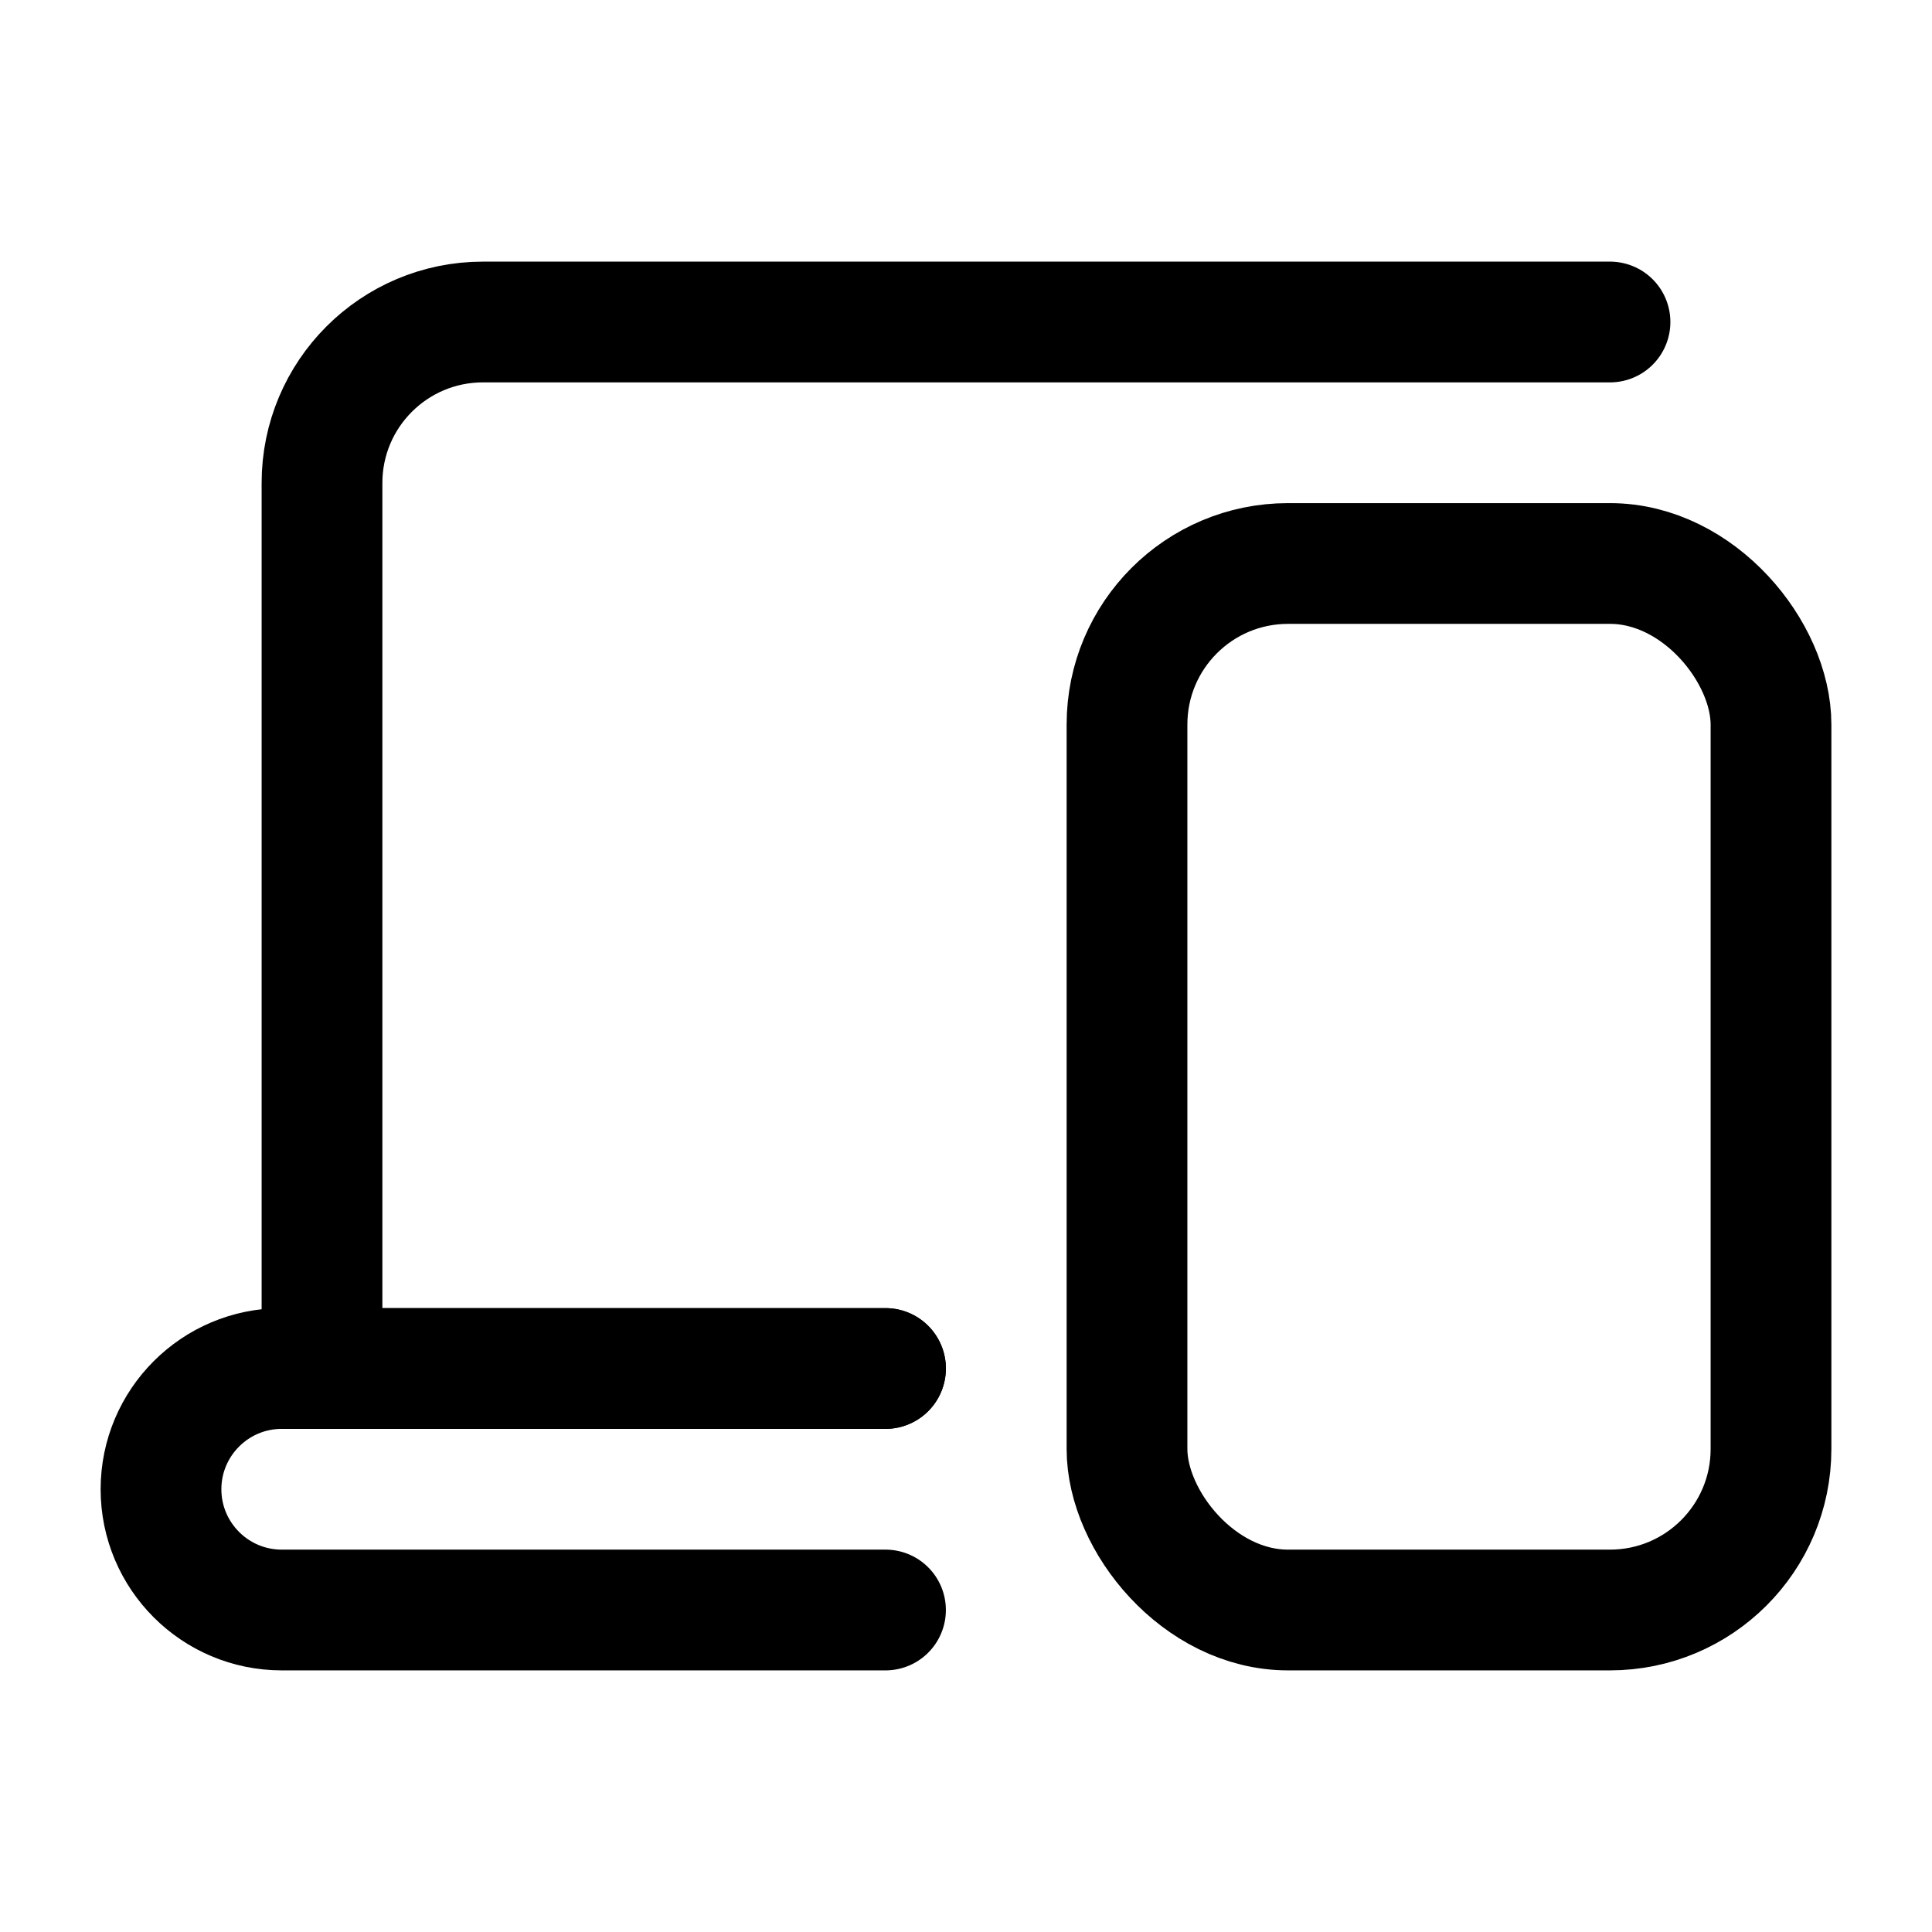
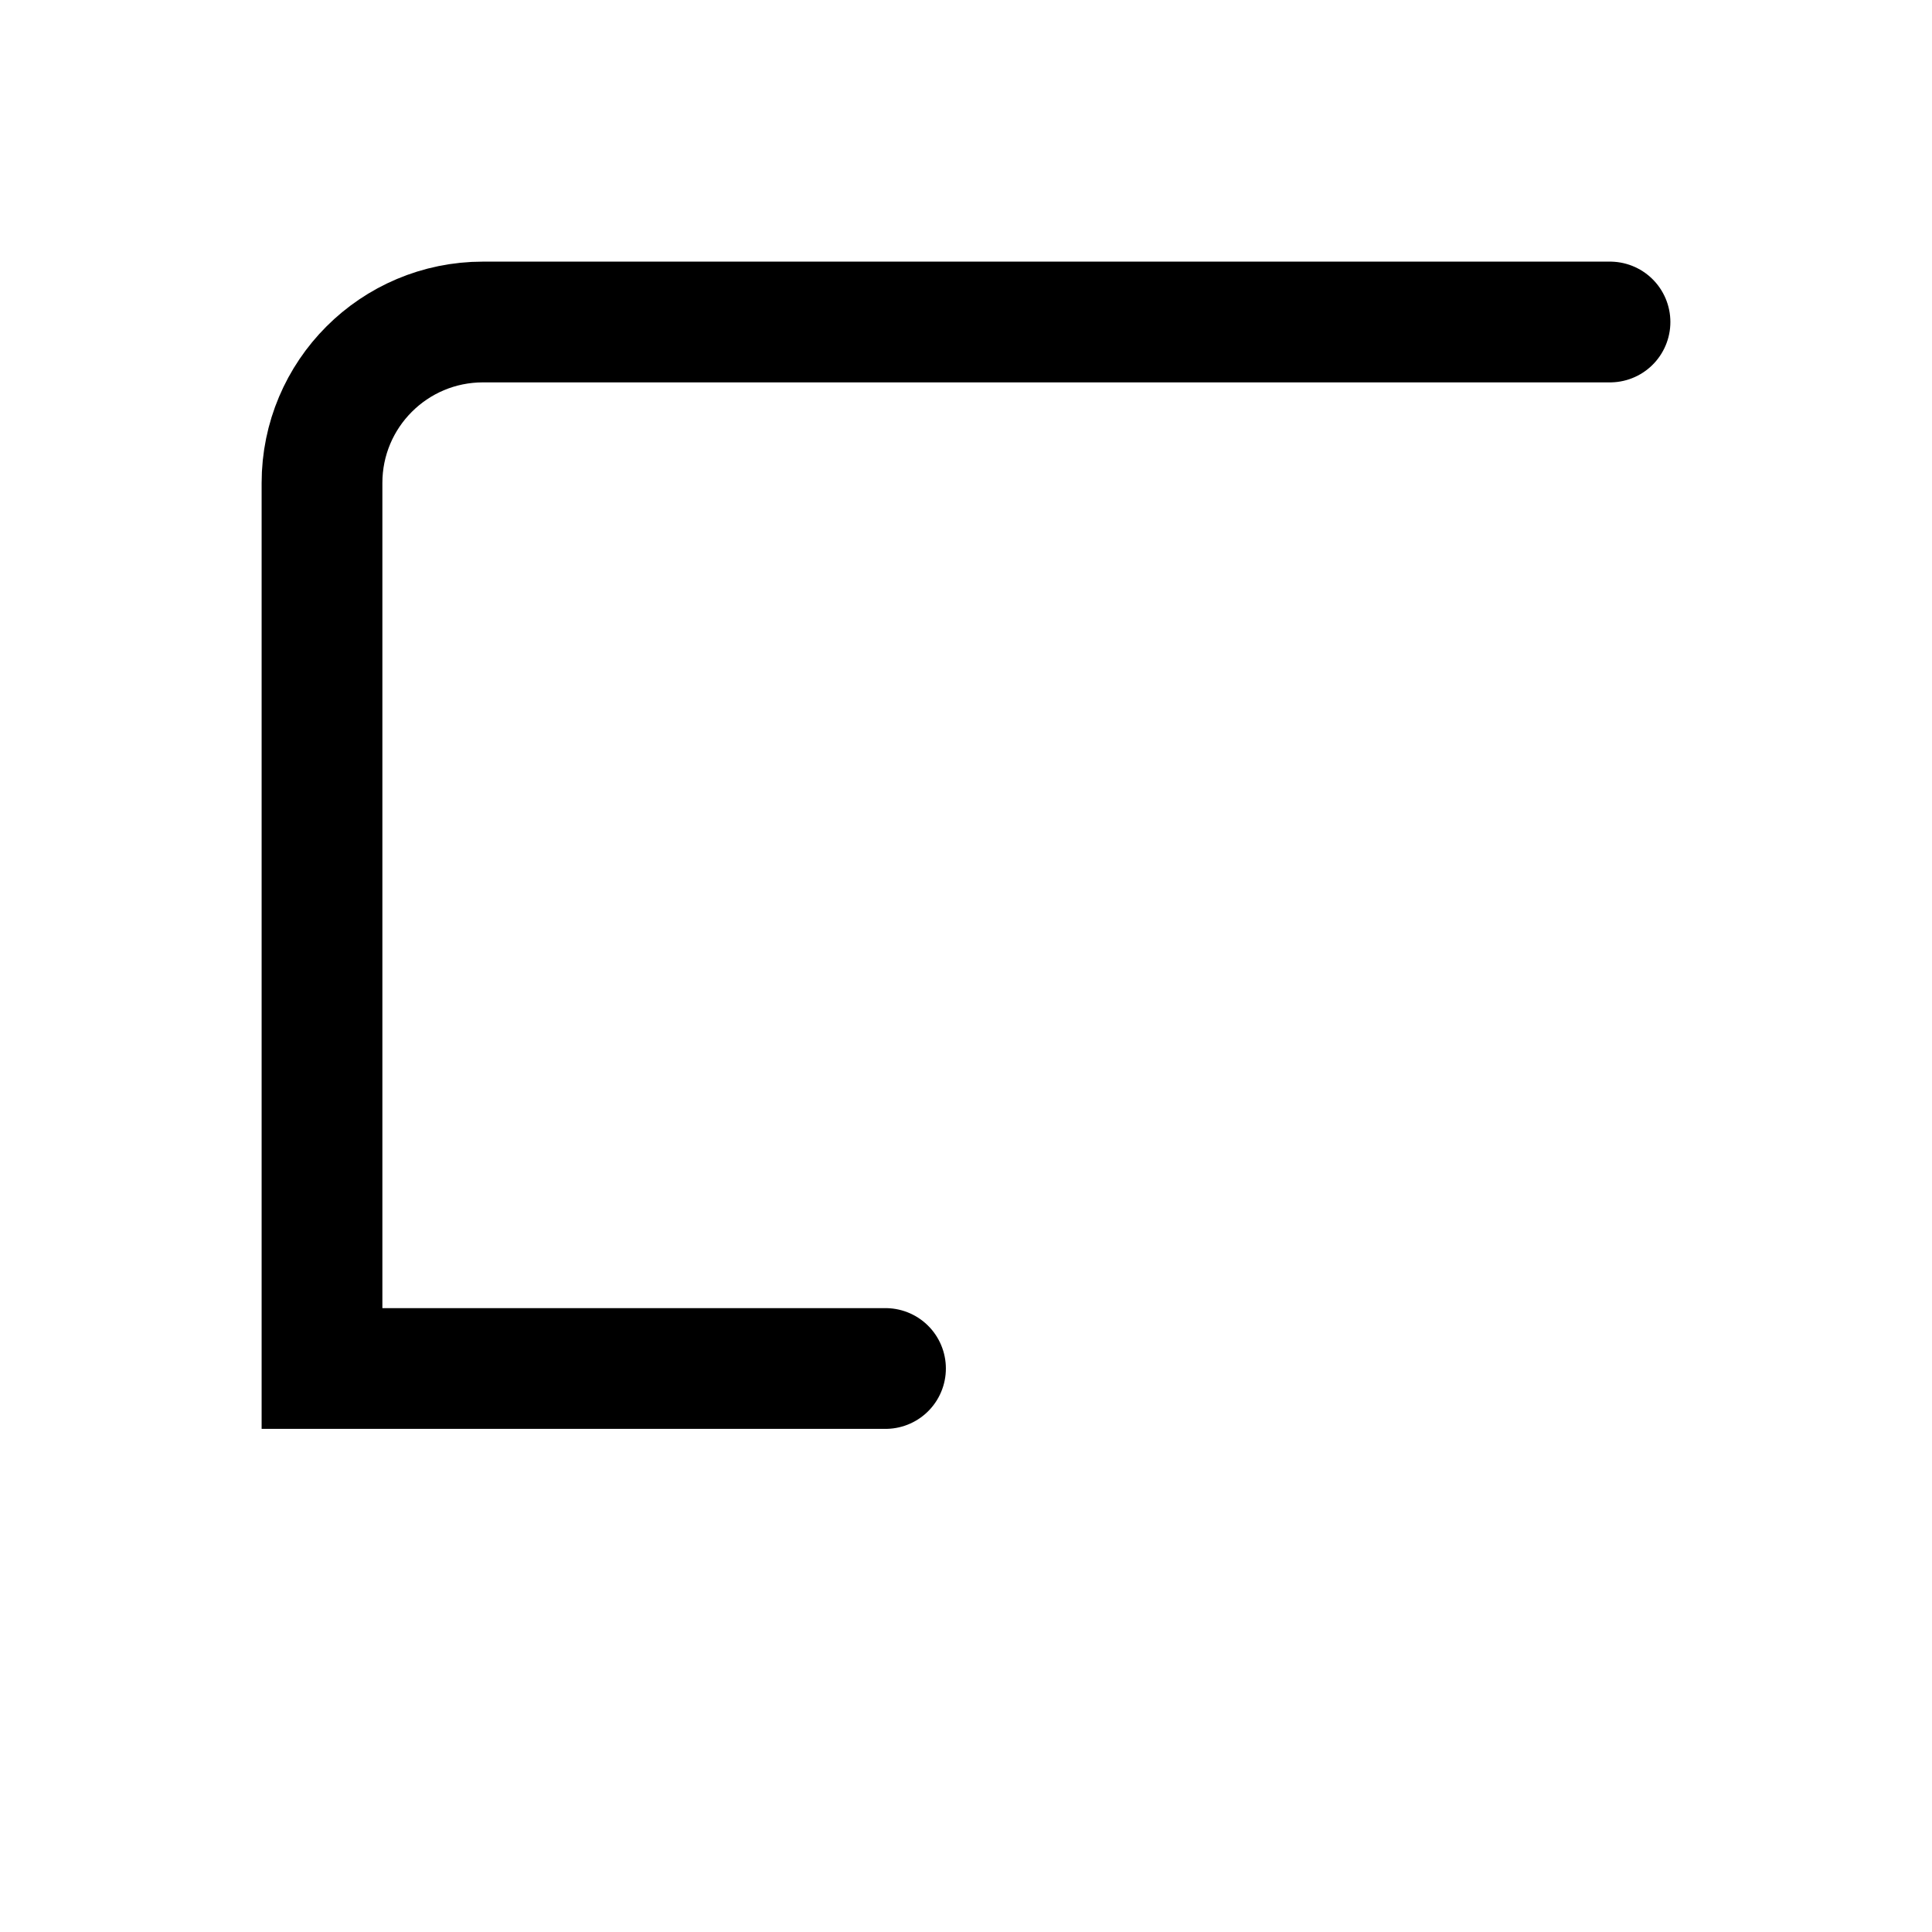
<svg xmlns="http://www.w3.org/2000/svg" width="24" height="24" viewBox="0 0 24 24" fill="none">
-   <rect x="14" y="7" width="8" height="13" rx="2" stroke="black" stroke-width="1.5" />
  <path d="M20 4H6C4.895 4 4 4.895 4 6V17H11" stroke="black" stroke-width="1.5" stroke-linecap="round" />
-   <path d="M11 17H3.5C2.672 17 2 17.672 2 18.5V18.5C2 19.328 2.672 20 3.5 20H11" stroke="black" stroke-width="1.5" stroke-linecap="round" />
</svg>